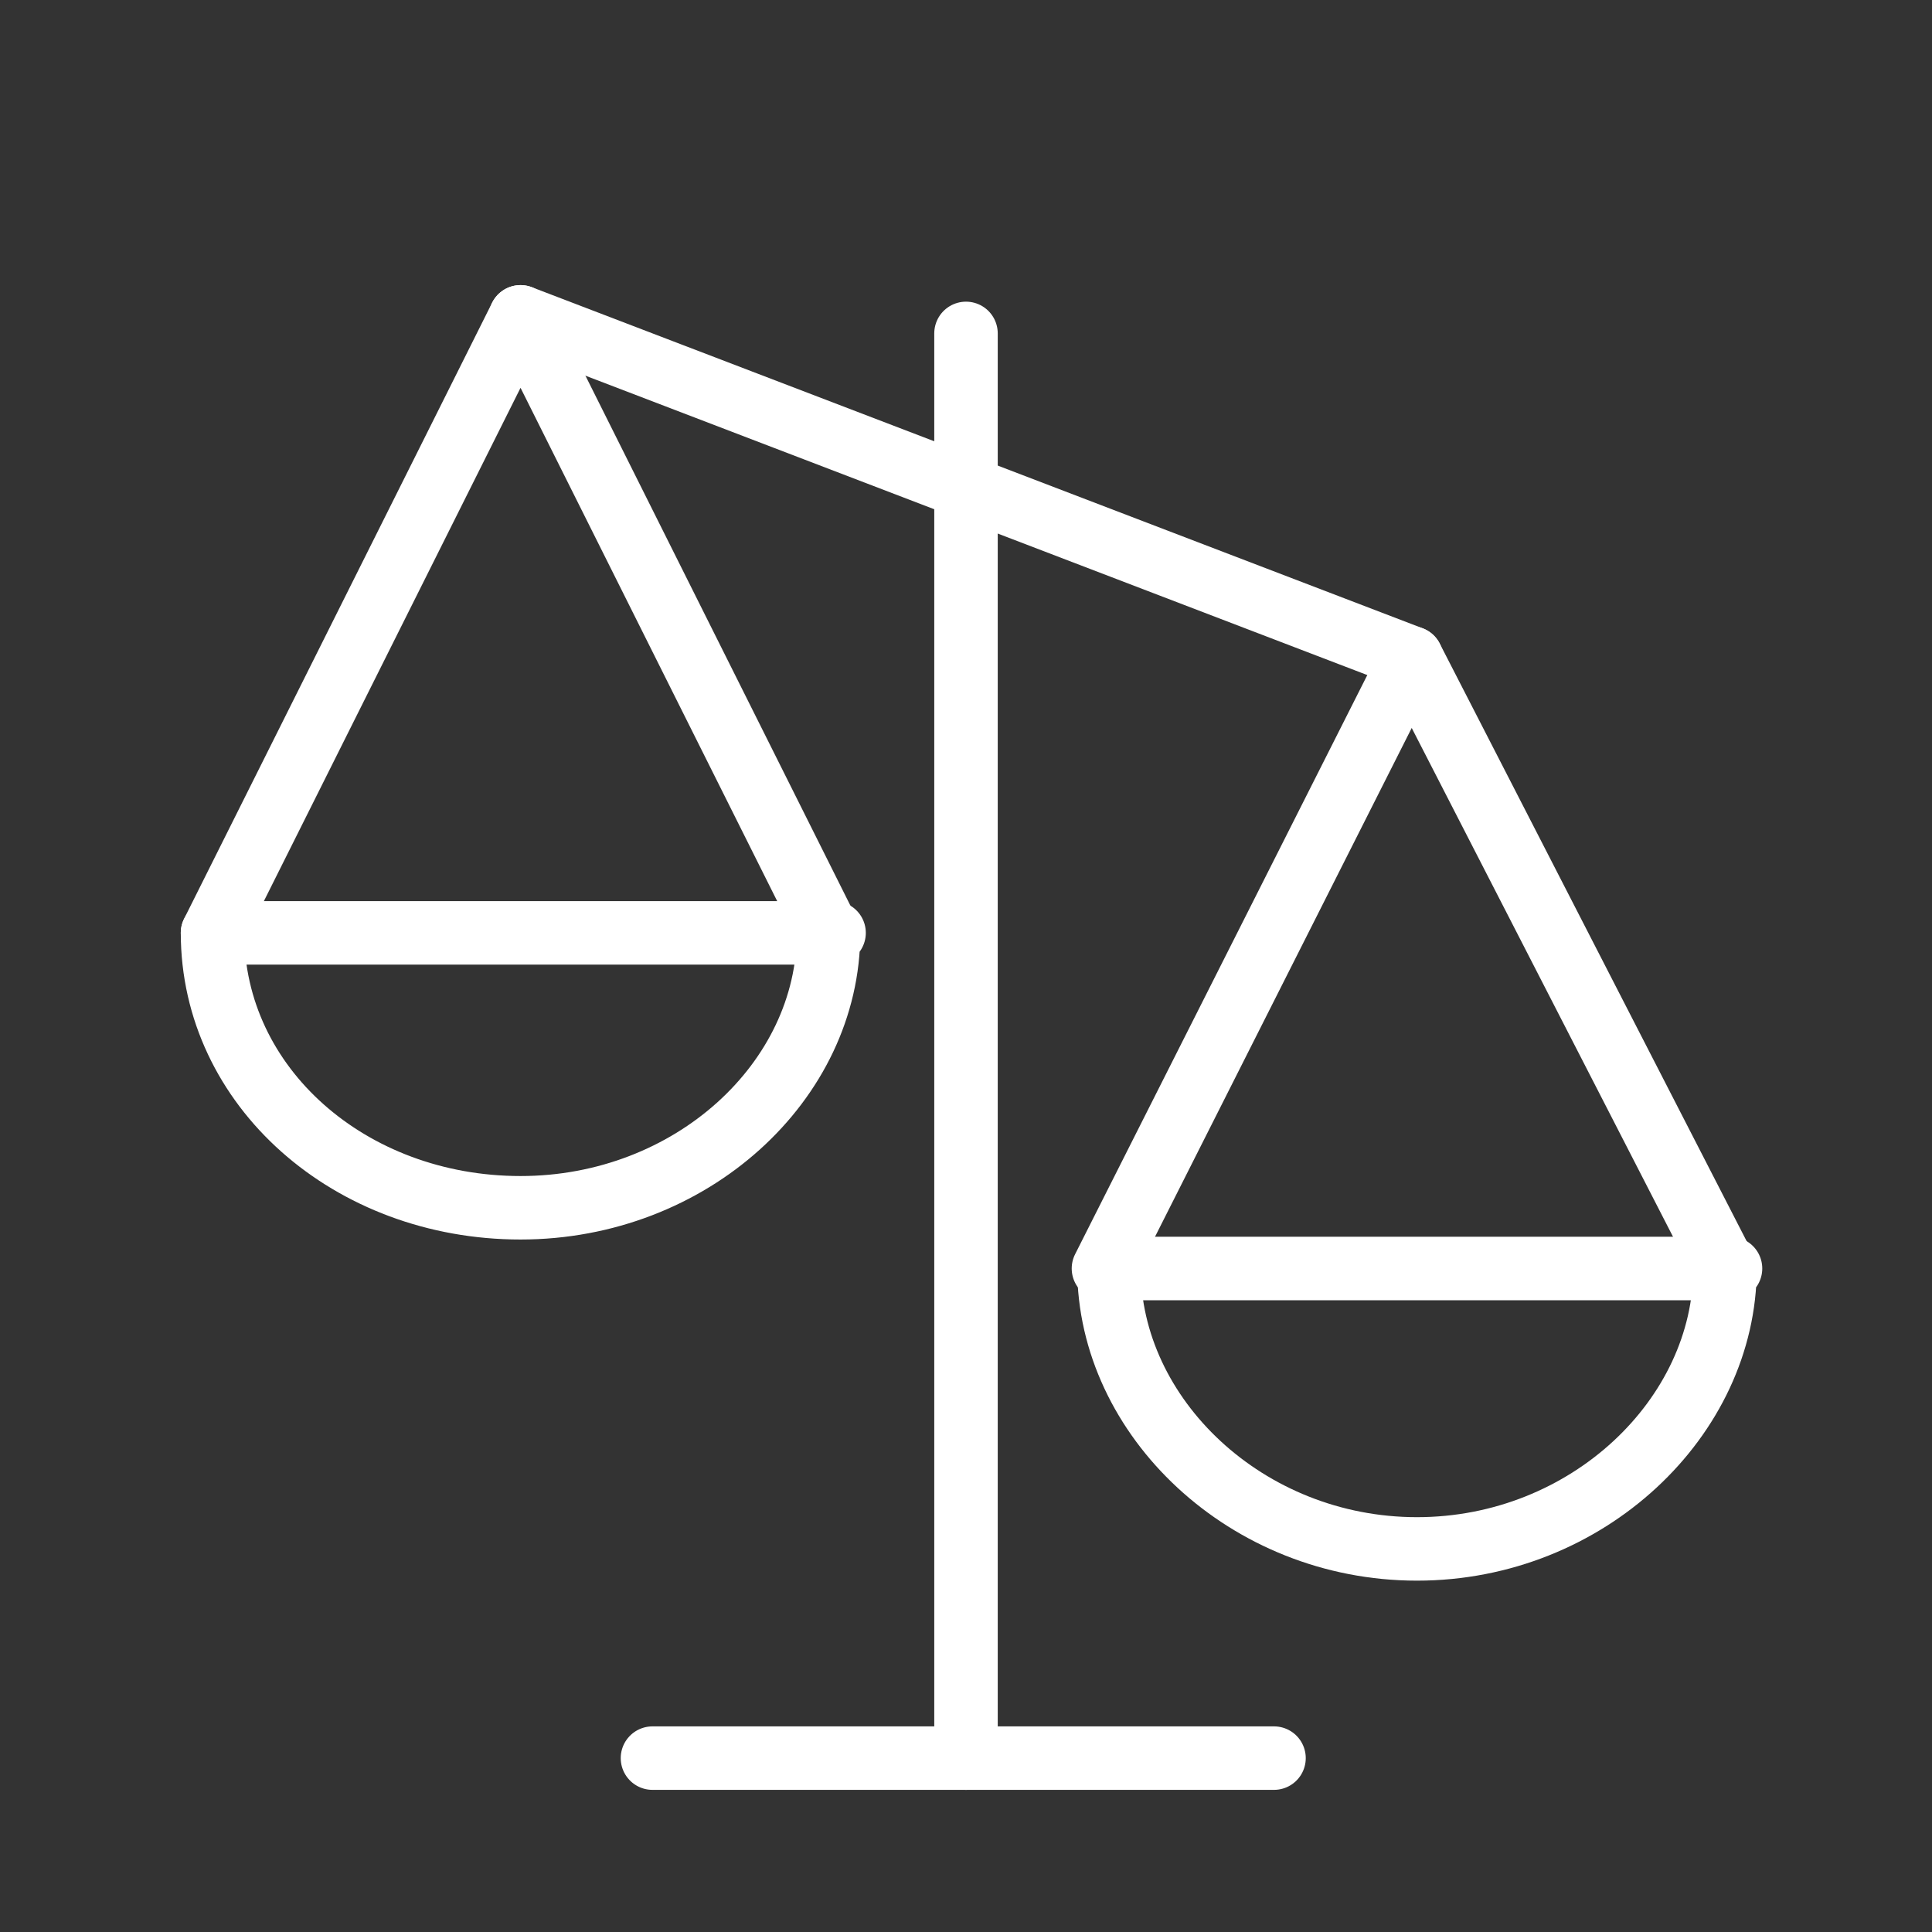
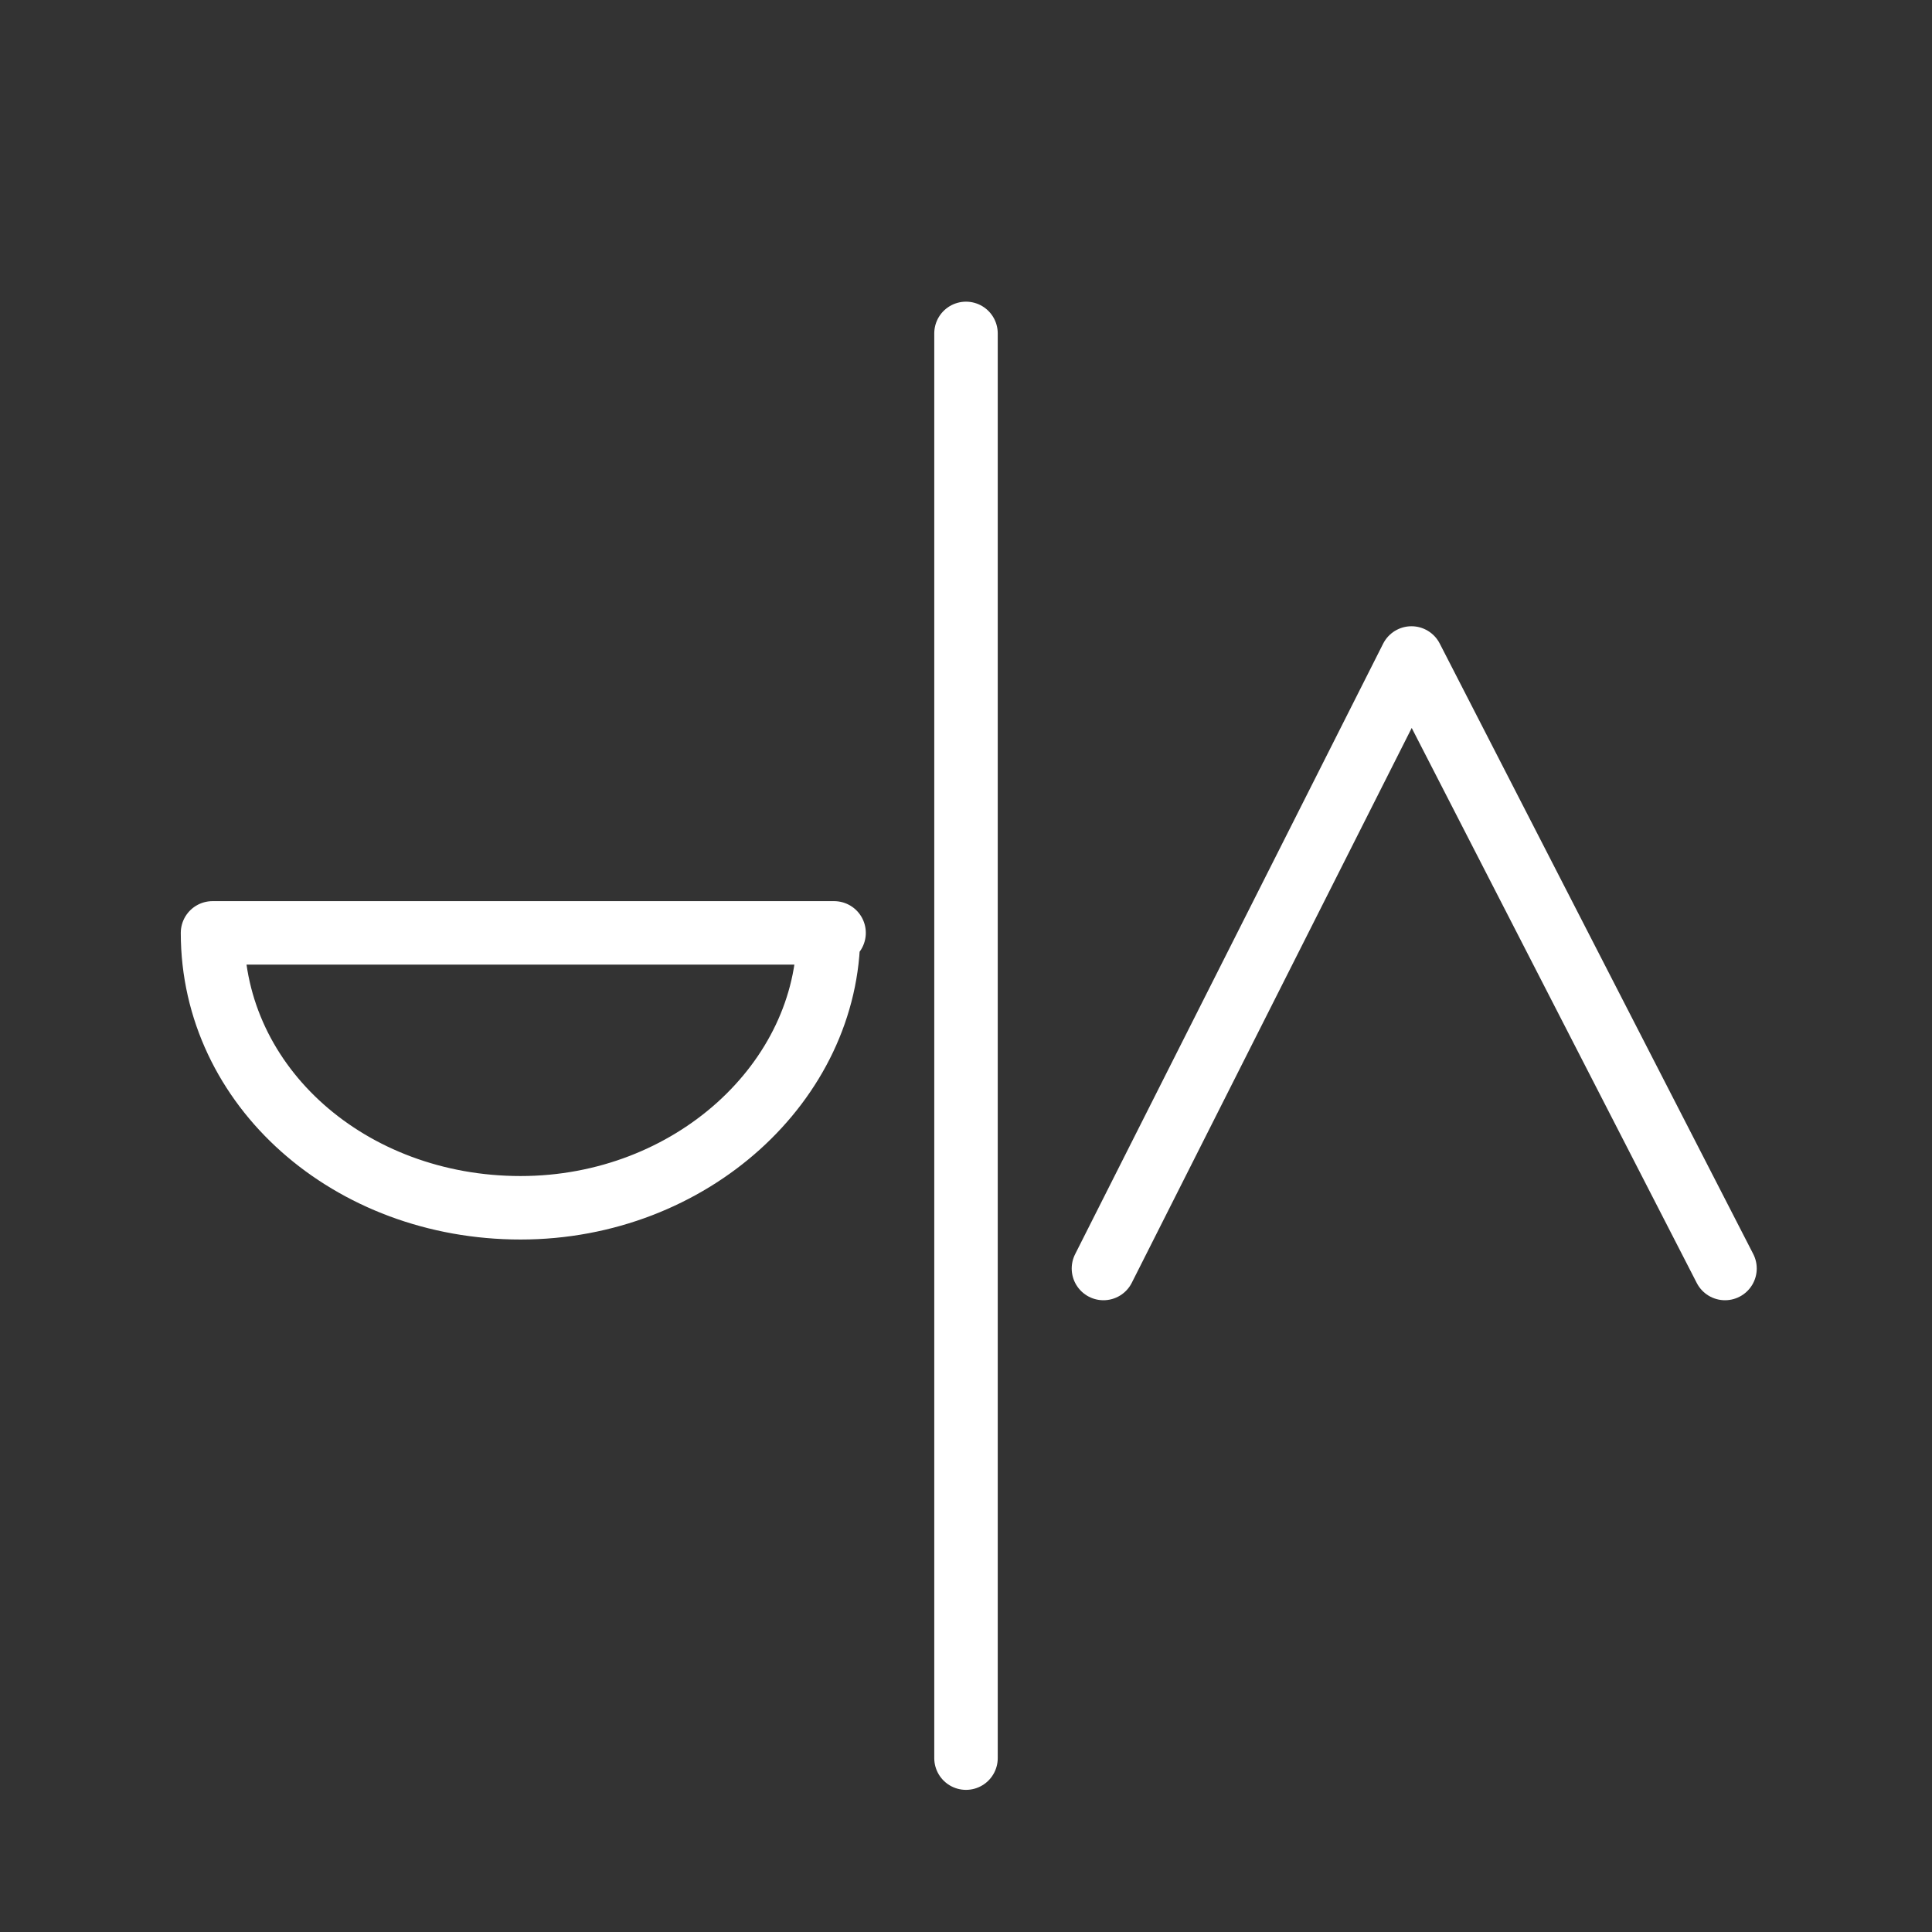
<svg xmlns="http://www.w3.org/2000/svg" id="Layer_1" version="1.1" viewBox="0 0 700 700">
  <rect x="0" y="0" width="700" height="700" fill="#333333" stroke="none" />
  <defs>
    <style>
      .st0, .st1 {
        fill: none;
      }

      .st1 {
        stroke: #fff;
        stroke-linecap: round;
        stroke-linejoin: round;
        stroke-width: 23px;
      }
    </style>
  </defs>
  <g id="Layer_2-2">
    <g>
      <g>
-         <line class="st1" x1="188.6" y1="114.8" x2="511.4" y2="238.4" />
        <g>
-           <polyline class="st1" points="77 338 188.6 114.8 300.2 338" />
          <path class="st1" d="M300.2,338c0,53.8-49.8,99.6-111.6,99.6s-111.6-43.8-111.6-99.6h225.2-2Z" />
          <polyline class="st1" points="399.8 459.6 511.4 238.4 625 459.6" />
-           <path class="st1" d="M625,459.6c0,53.8-49.8,101.6-111.6,101.6s-111.6-47.8-111.6-101.6h225.2-2Z" />
          <line class="st1" x1="350" y1="637" x2="350" y2="120.8" />
-           <line class="st1" x1="461.6" y1="637" x2="236.4" y2="637" />
        </g>
      </g>
-       <rect class="st0" x="-28.6" y="-28.6" width="757.3" height="757.3" />
    </g>
  </g>
</svg>